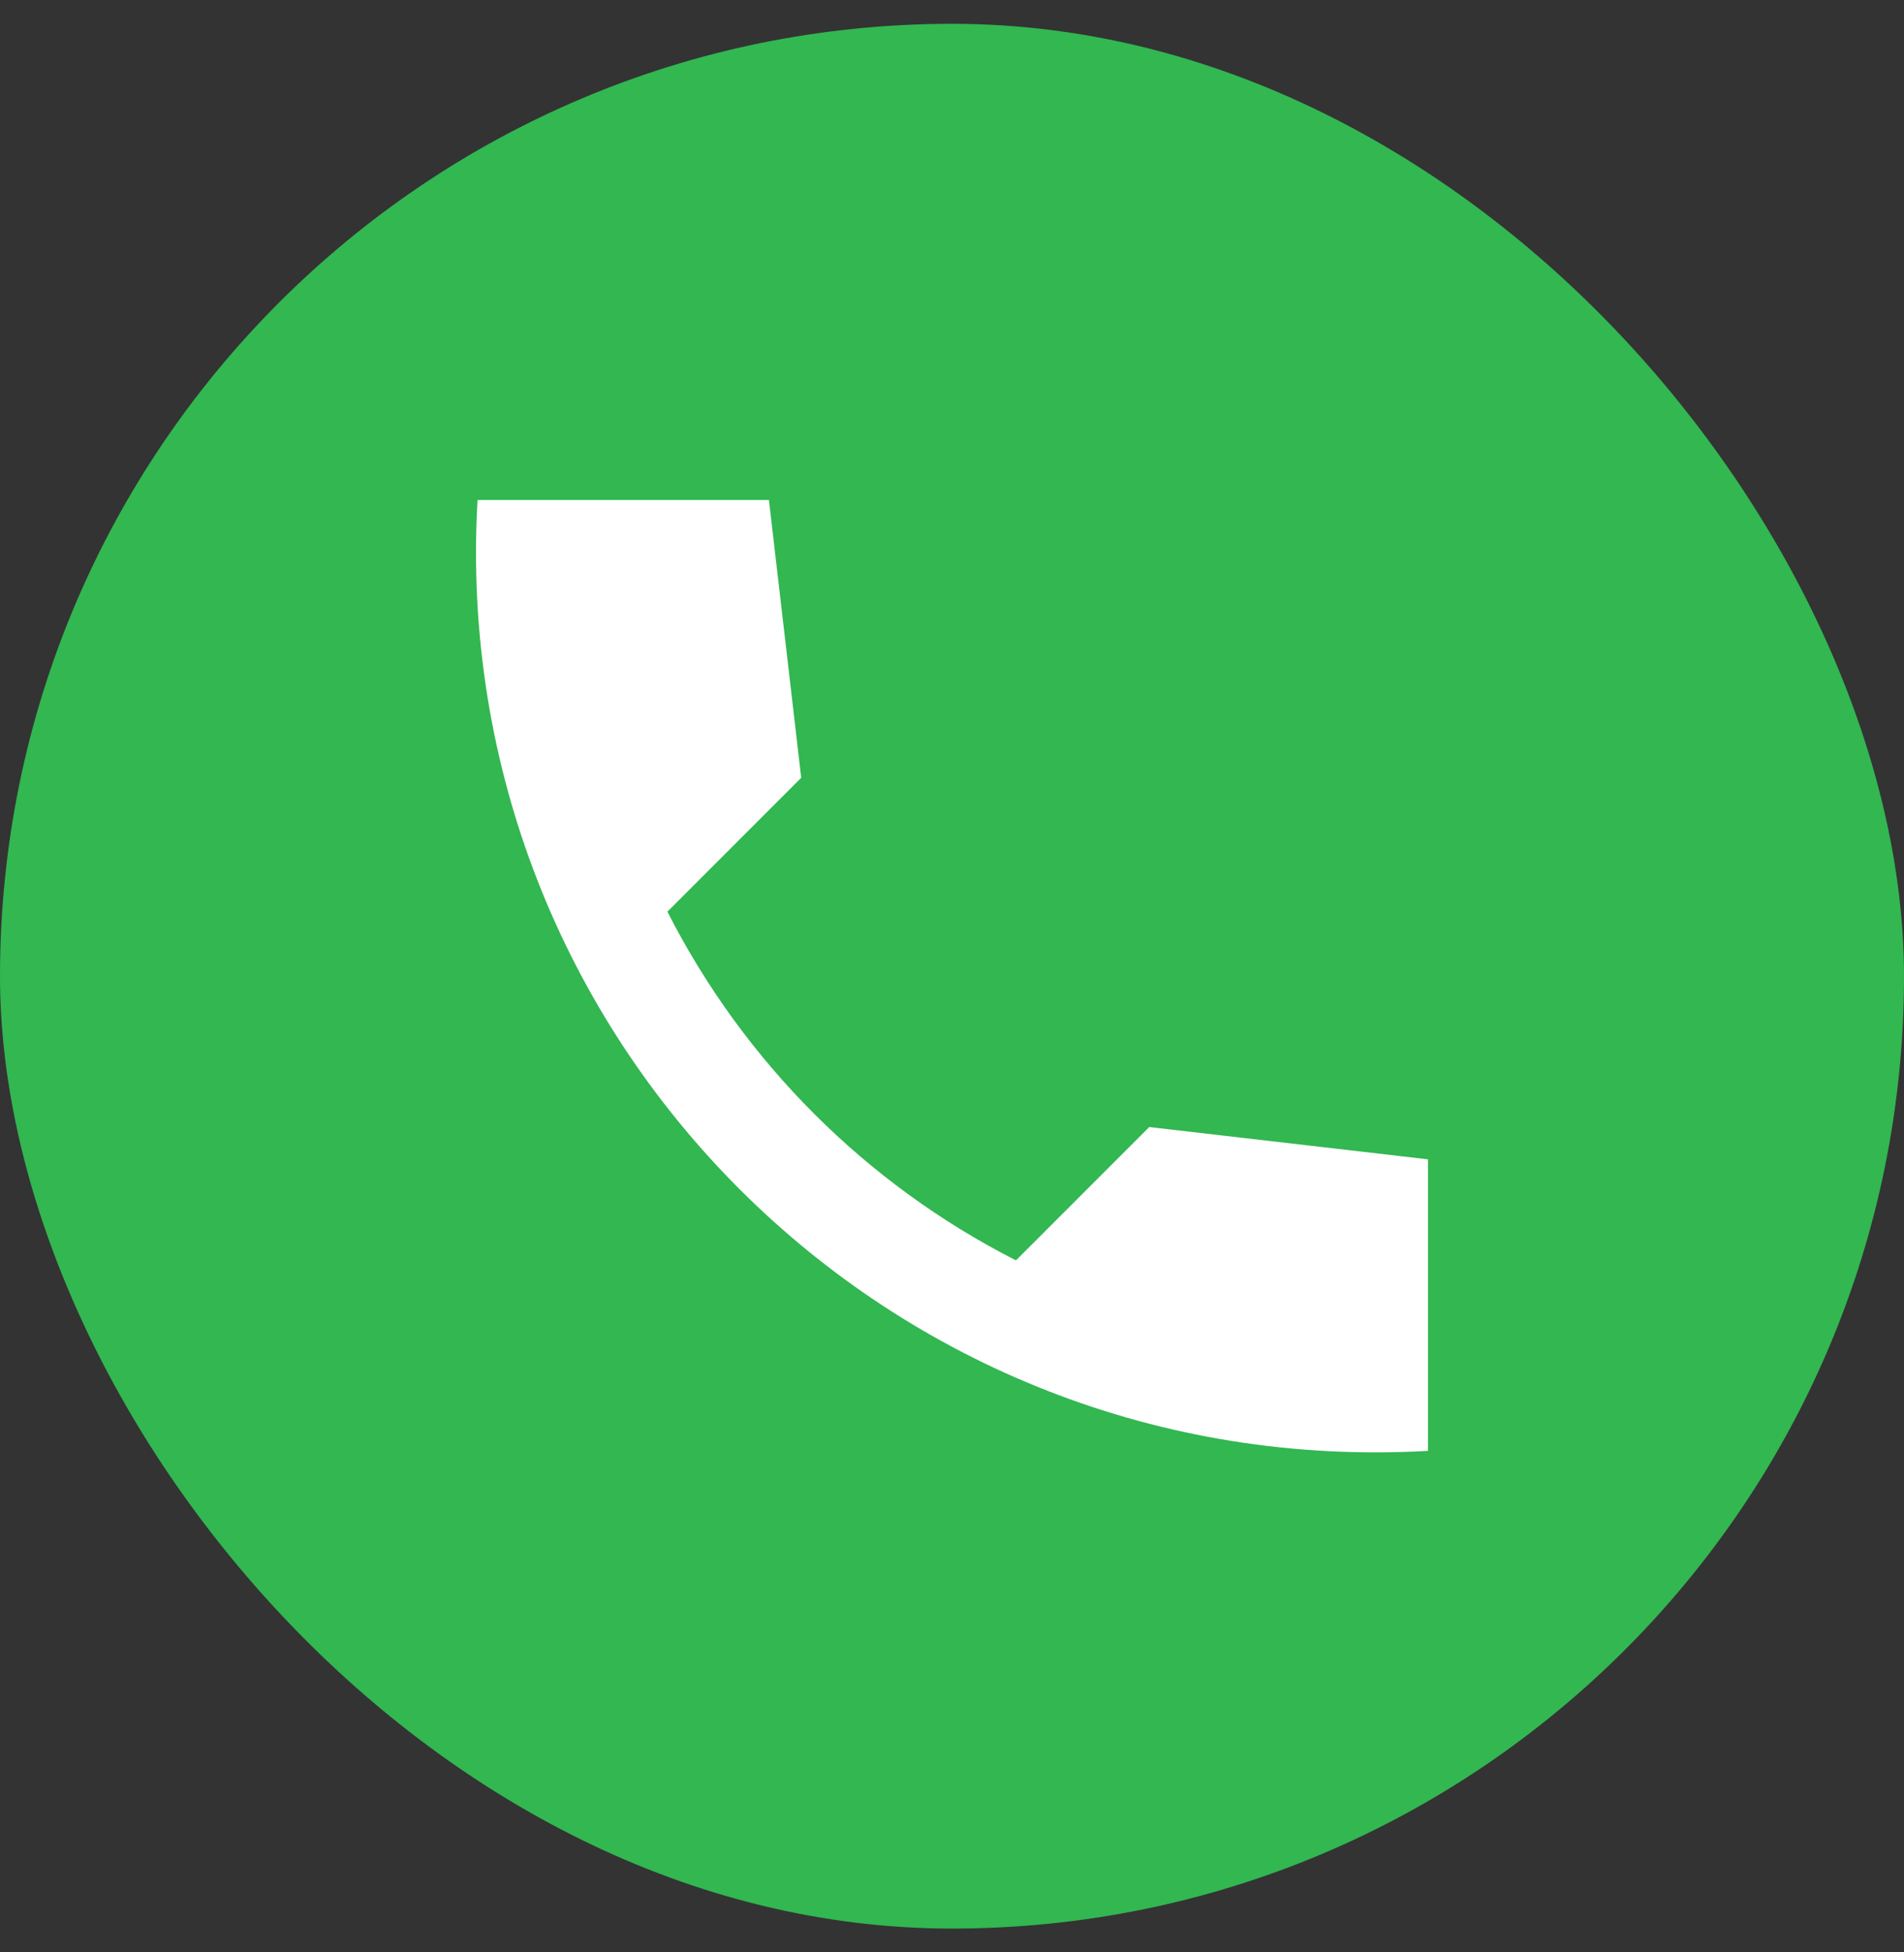
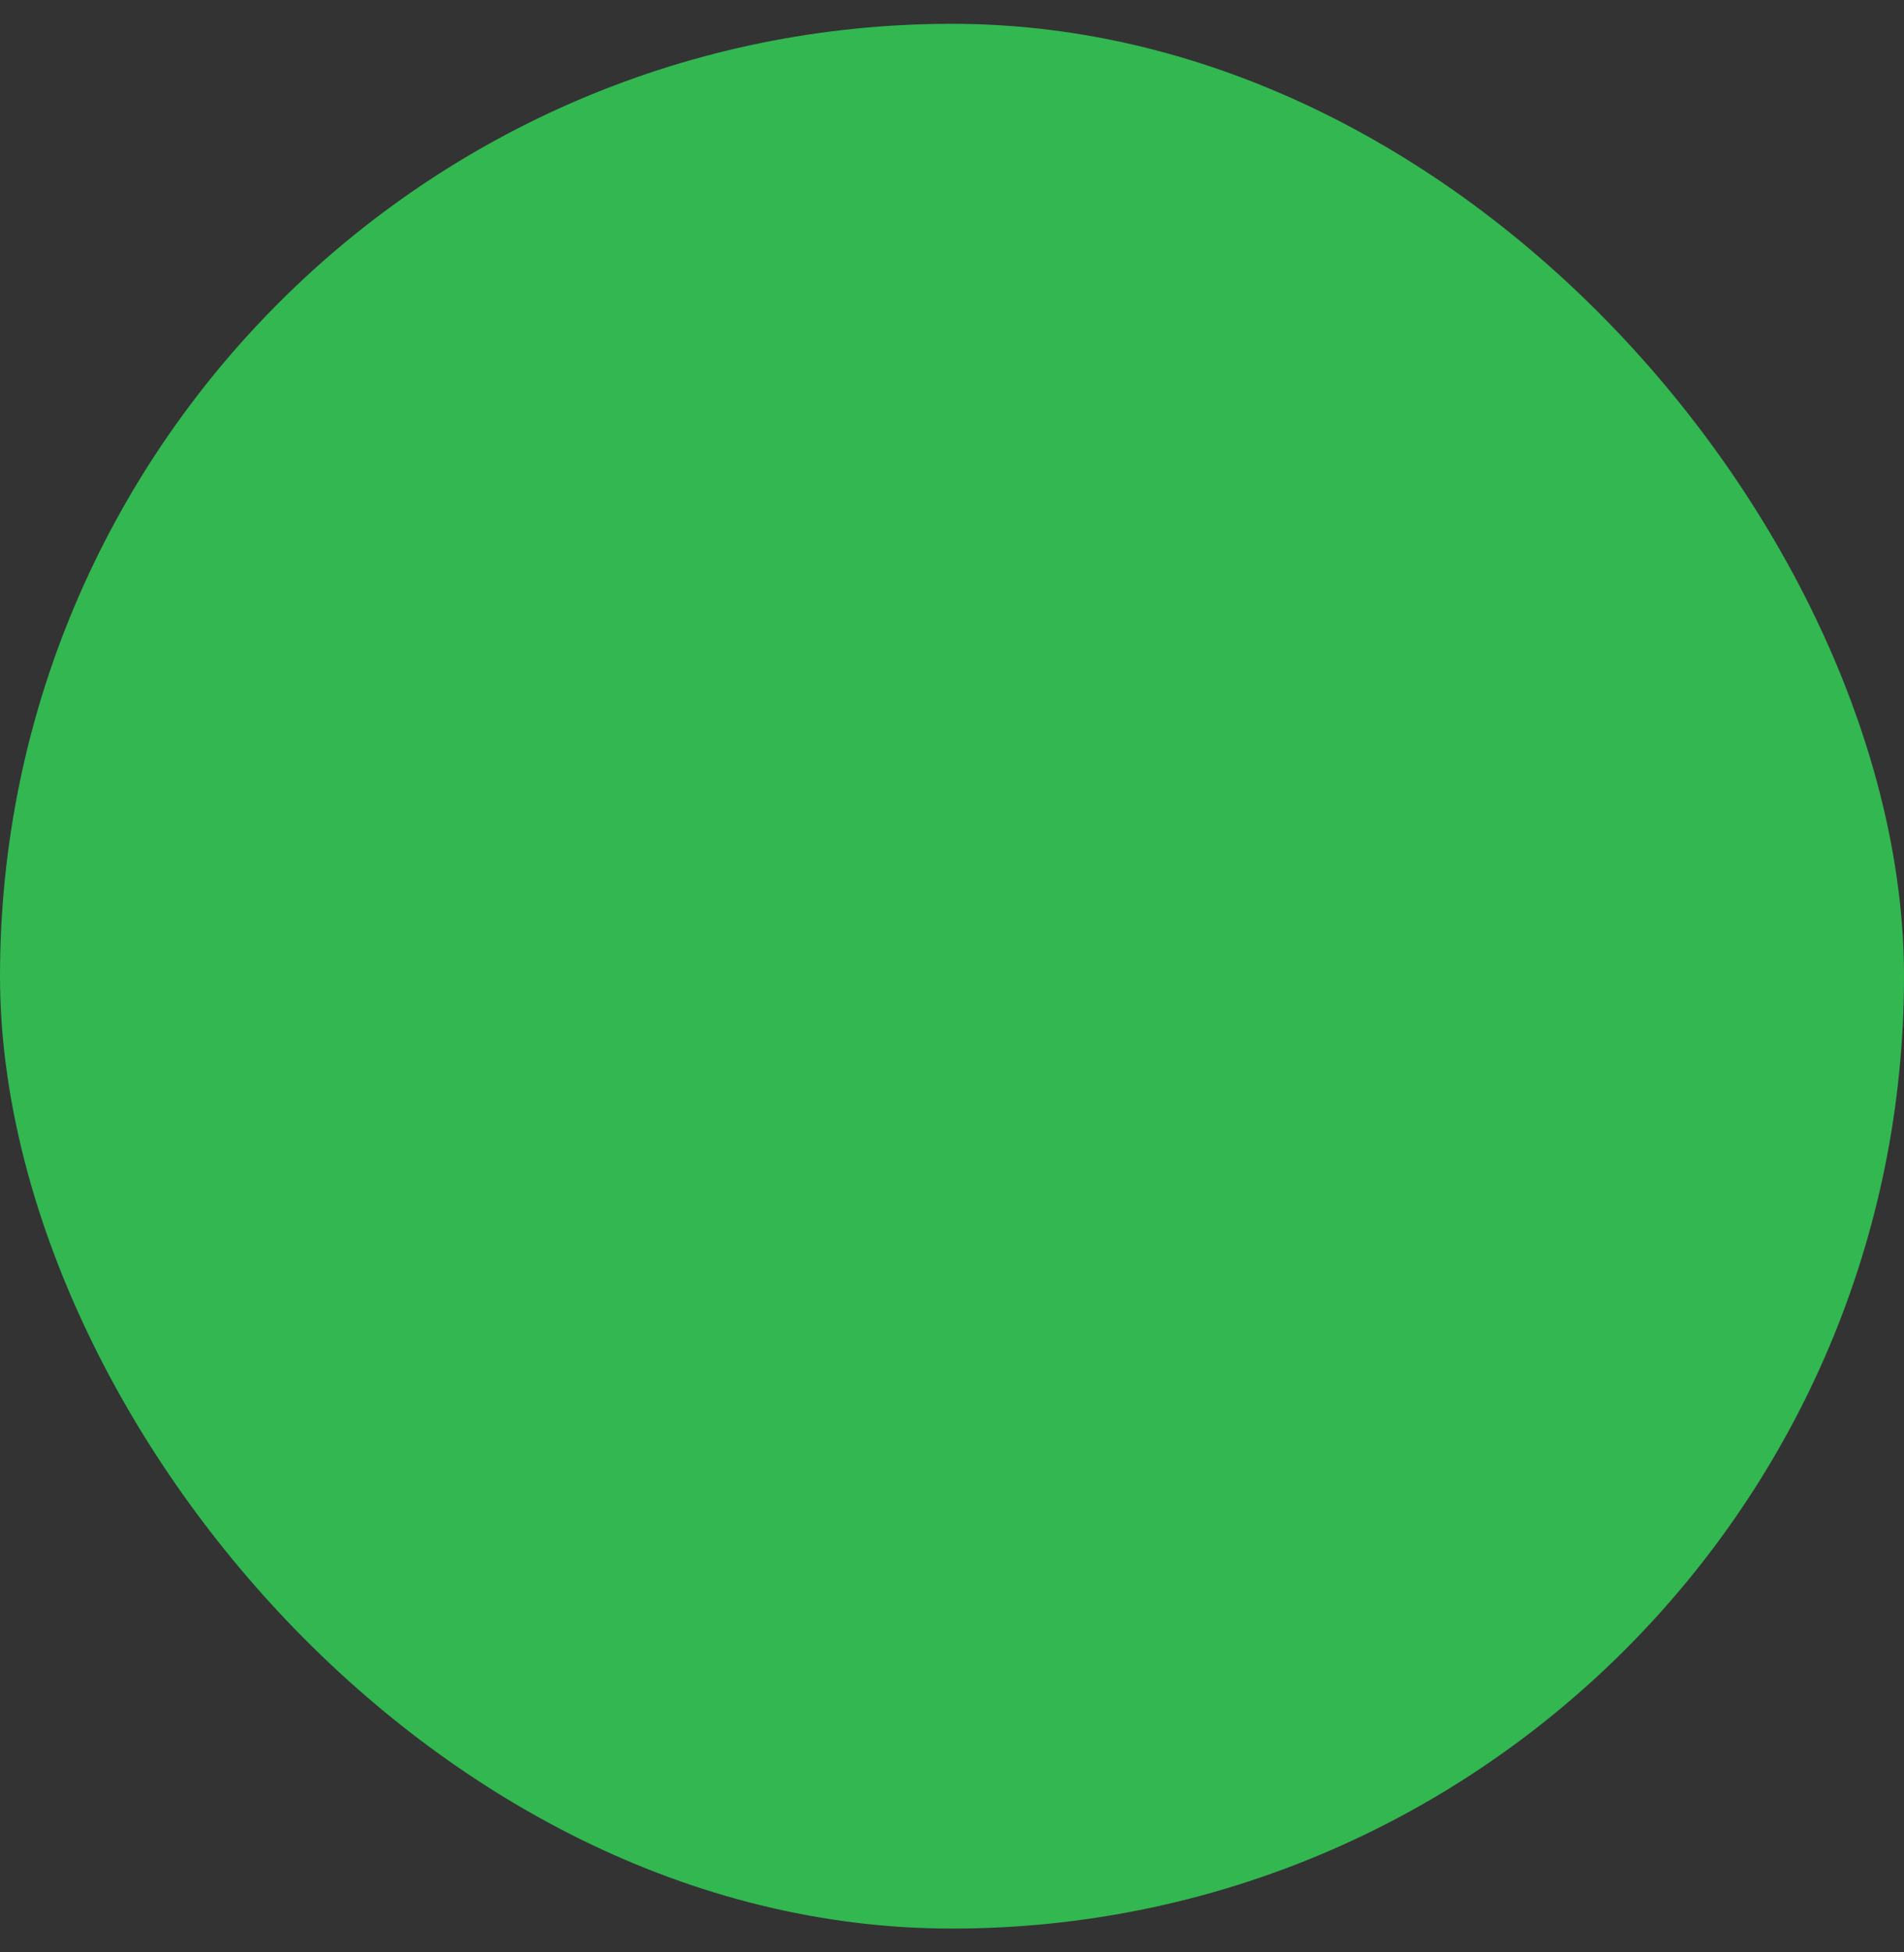
<svg xmlns="http://www.w3.org/2000/svg" width="40" height="41" viewBox="0 0 40 41" fill="none">
  <rect x="0" y="0" width="40" height="41" fill="#333333" stroke="none" />
  <rect y="0.5" width="40" height="40" rx="20" fill="#32B751" />
-   <path d="M30 24.346L24.144 23.668L21.344 26.468C18.189 24.863 15.626 22.299 14.021 19.145L16.832 16.334L16.154 10.5H10.032C9.387 21.812 18.688 31.113 30 30.468V24.346Z" fill="white" />
</svg>